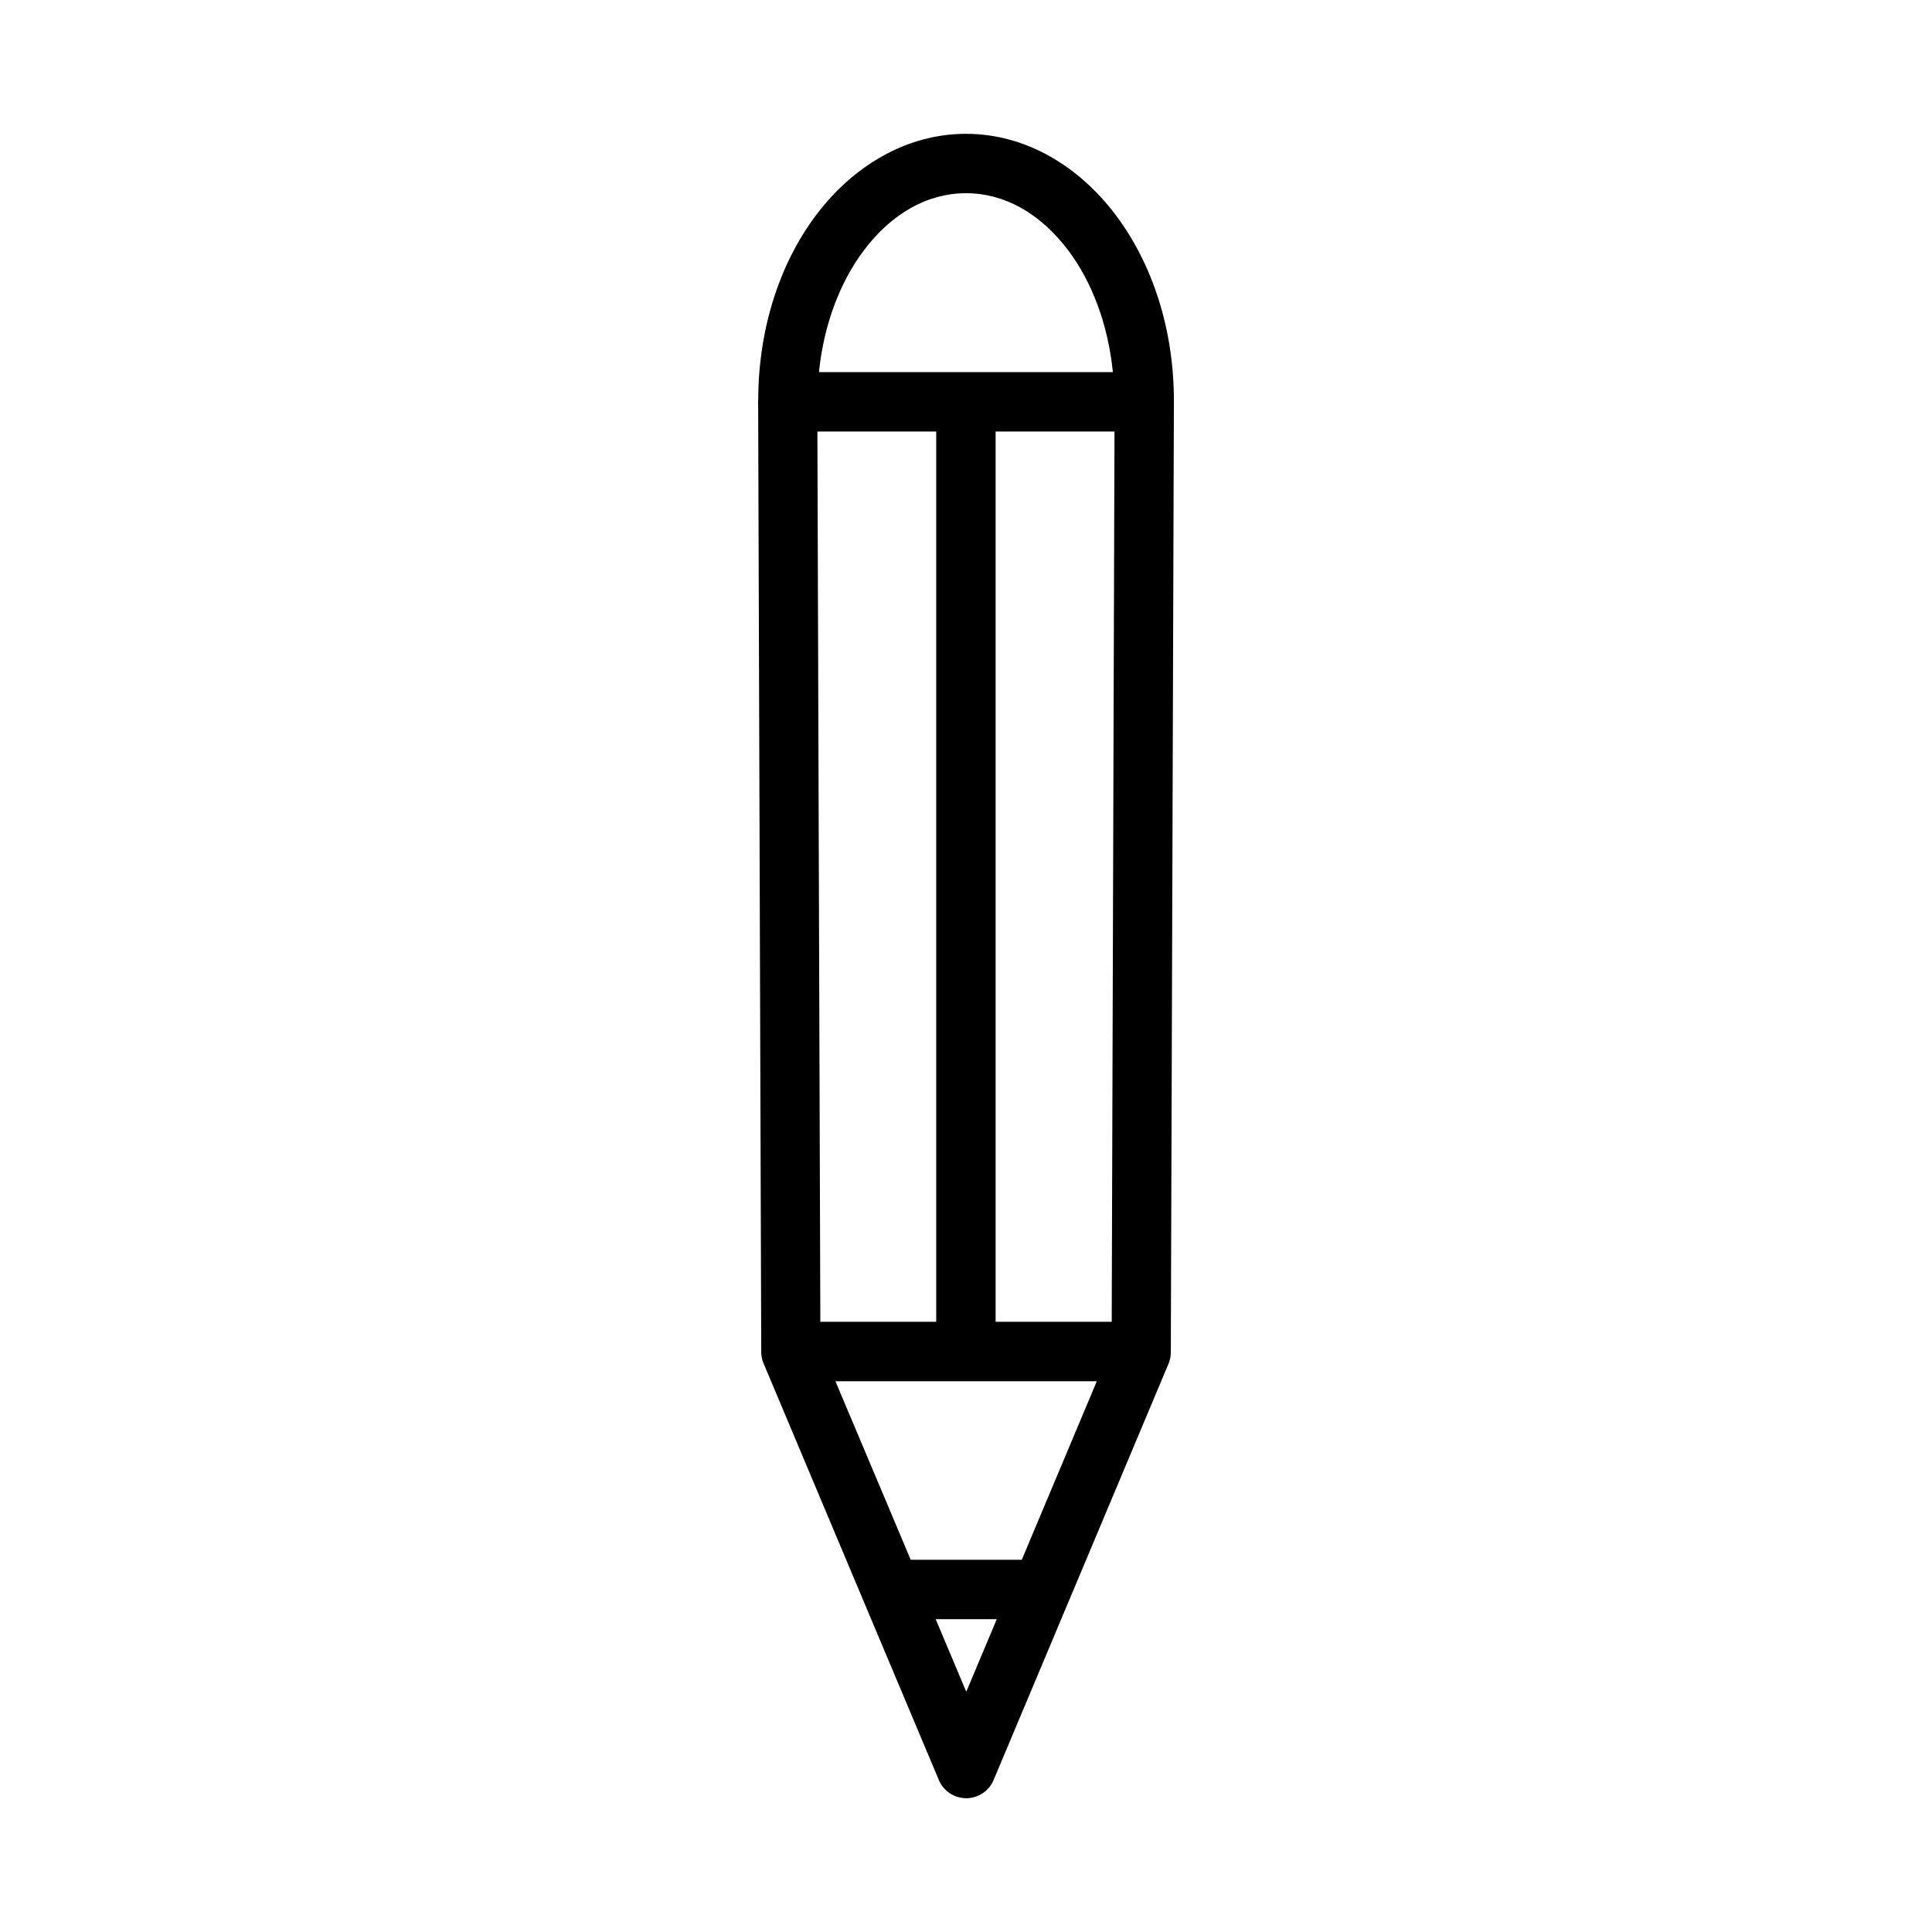
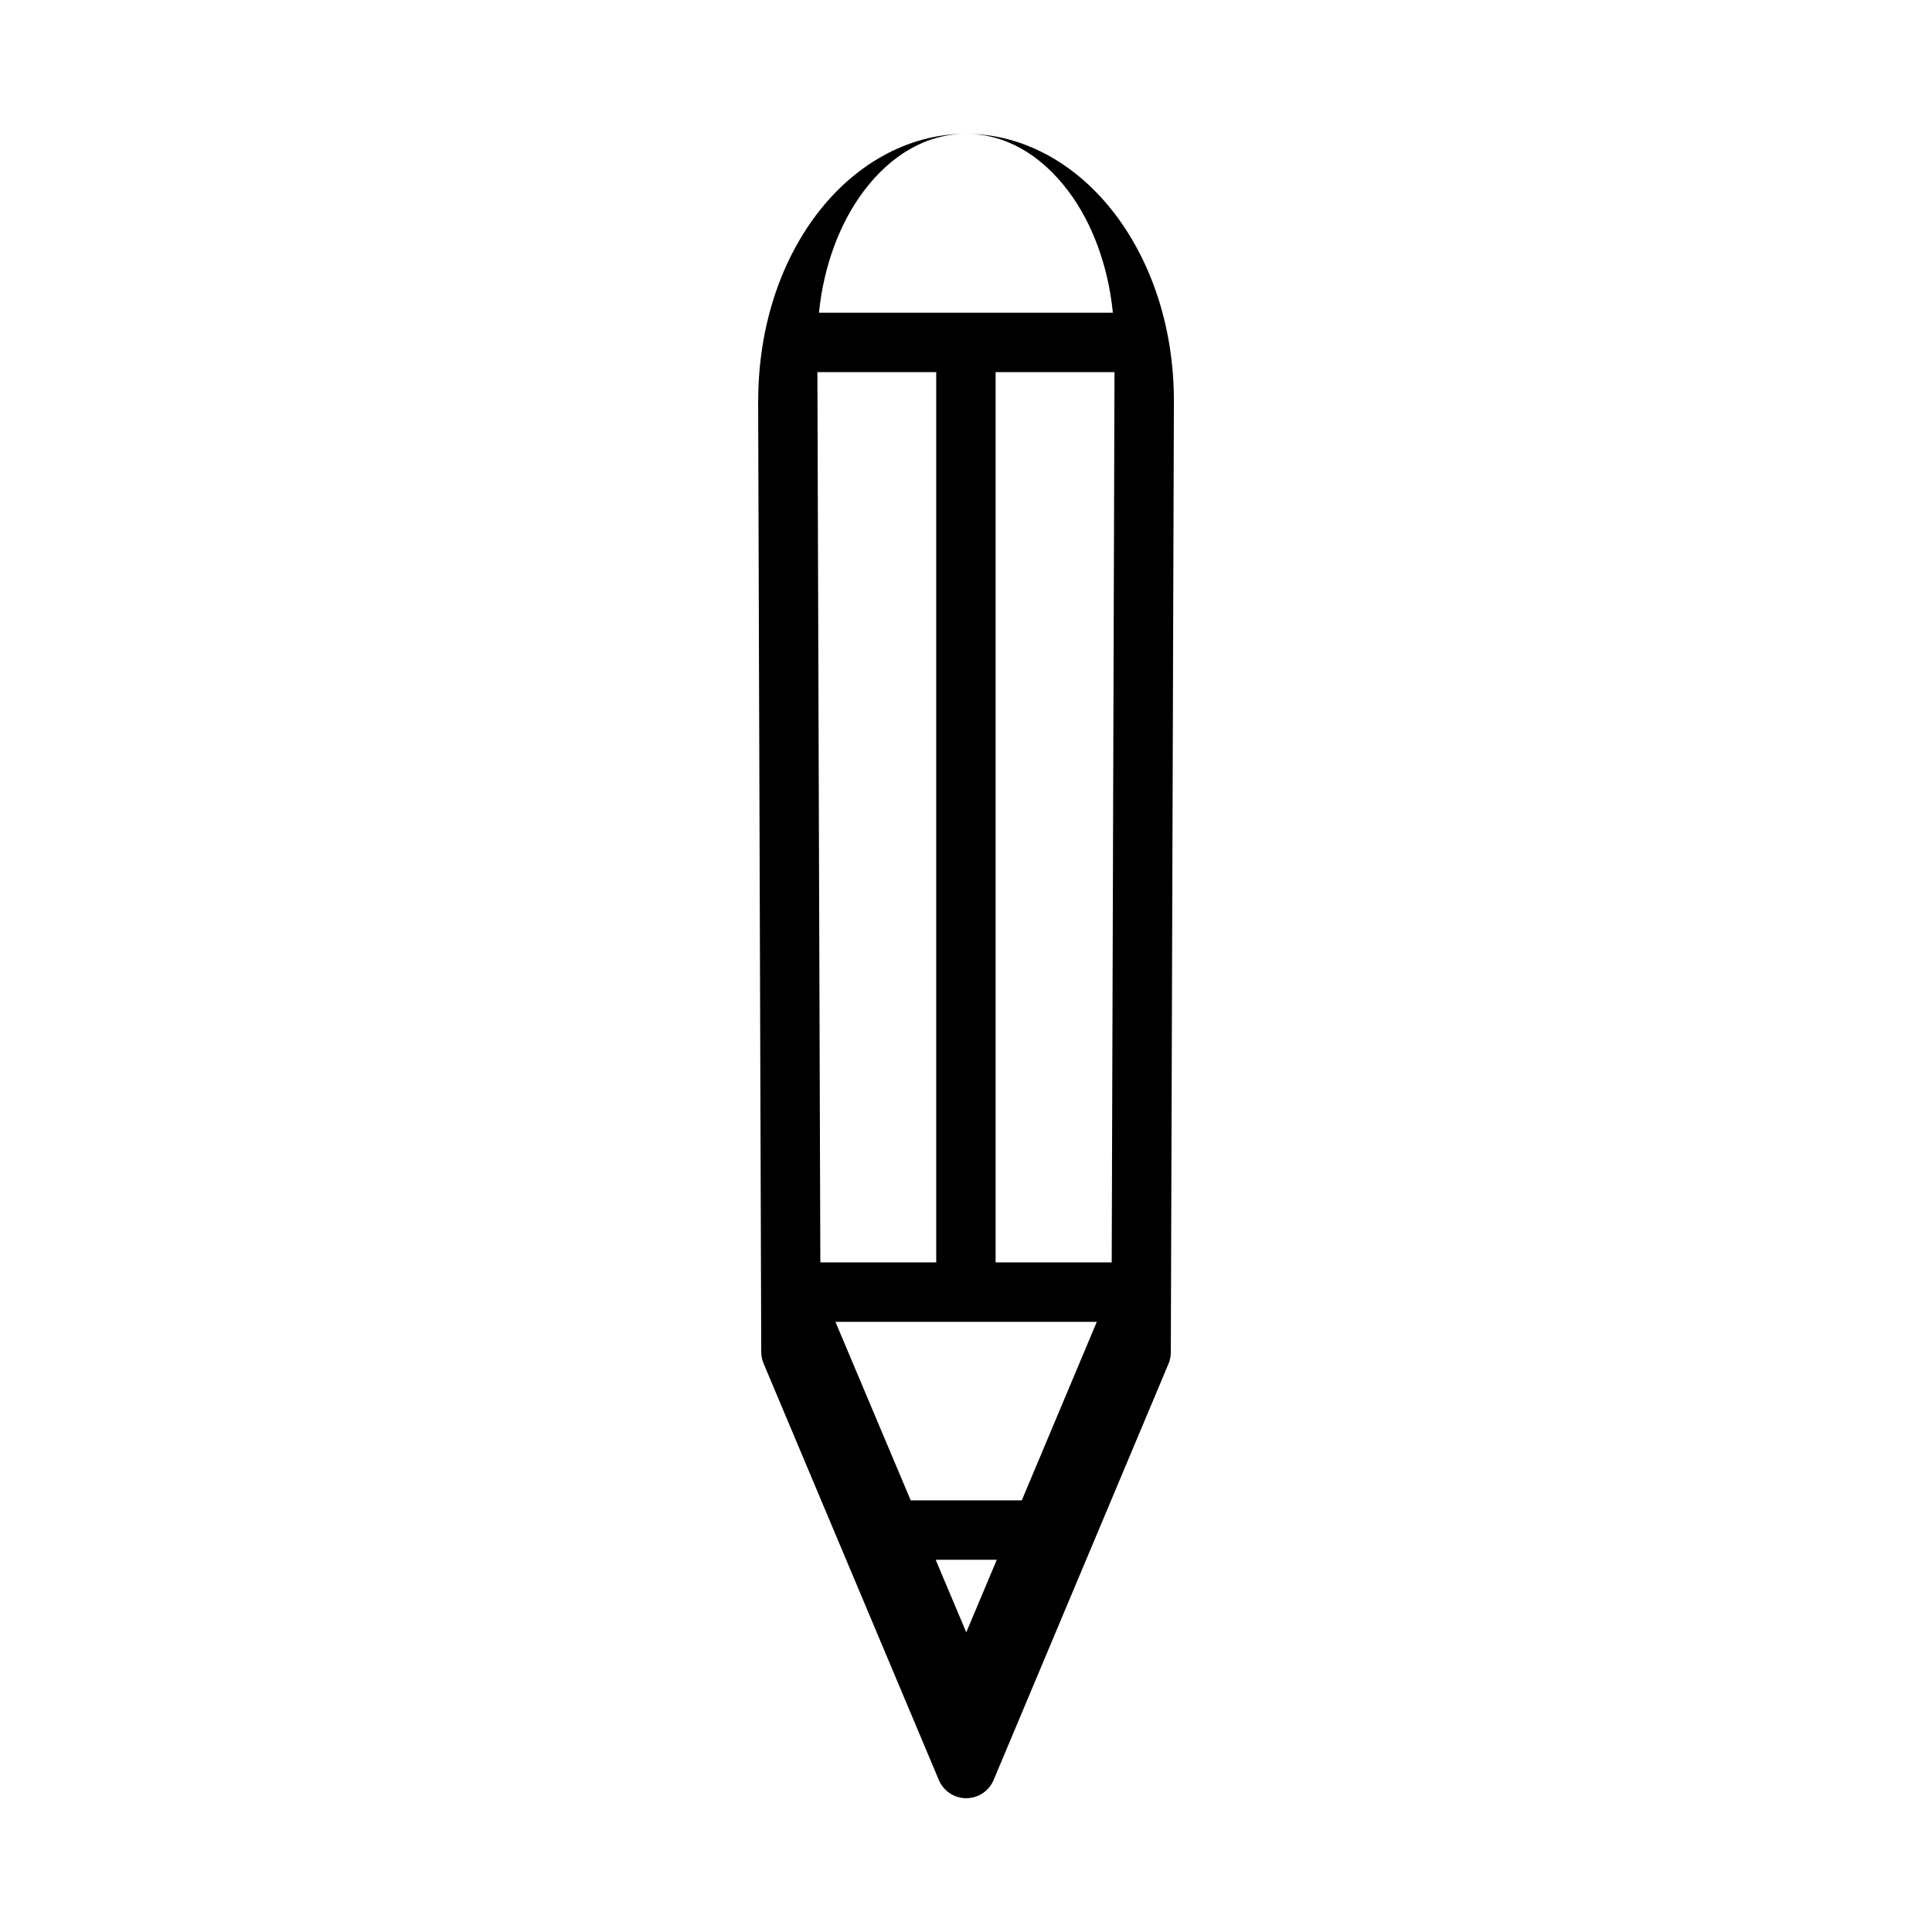
<svg xmlns="http://www.w3.org/2000/svg" fill="#000000" width="800px" height="800px" version="1.1" viewBox="144 144 512 512">
-   <path d="m400.01 179.46c-15.895 0-30.047 8.648-39.746 21.555-9.652 12.848-15.277 30.059-15.328 48.953 0 0.09-0.016 0.18-0.016 0.27-0.031 0.406-0.031 0.812 0 1.215l0.816 250.75h-0.004c-0.004 1.039 0.191 2.07 0.586 3.031l46.48 110.47h-0.004c1.227 2.93 4.09 4.84 7.266 4.84s6.043-1.91 7.266-4.84l46.371-110.36v0.004c0.391-0.957 0.59-1.98 0.582-3.016l0.816-251.77v-0.031c0.004-0.098 0.004-0.199 0-0.297 0-19-5.691-36.309-15.391-49.215-9.695-12.906-23.805-21.555-39.699-21.555zm0 15.742c10.27 0 19.758 5.402 27.137 15.223 6.168 8.211 10.504 19.48 11.777 32.195h-77.891c1.285-12.715 5.672-23.984 11.84-32.195 7.375-9.82 16.863-15.223 27.137-15.223zm-39.391 63.16h31.488v235.87l-0.004 0.004v0.059h-30.703zm47.23 0h31.504l-0.738 235.93h-30.766v0.004-0.059zm-42.449 251.68h69.266l-19.879 47.309h-29.441zm26.566 63.055h16.191l-8.086 19.234z" />
+   <path d="m400.01 179.46c-15.895 0-30.047 8.648-39.746 21.555-9.652 12.848-15.277 30.059-15.328 48.953 0 0.09-0.016 0.18-0.016 0.27-0.031 0.406-0.031 0.812 0 1.215l0.816 250.75h-0.004c-0.004 1.039 0.191 2.07 0.586 3.031l46.48 110.47h-0.004c1.227 2.93 4.09 4.84 7.266 4.84s6.043-1.91 7.266-4.84l46.371-110.36v0.004c0.391-0.957 0.59-1.98 0.582-3.016l0.816-251.77v-0.031c0.004-0.098 0.004-0.199 0-0.297 0-19-5.691-36.309-15.391-49.215-9.695-12.906-23.805-21.555-39.699-21.555zc10.27 0 19.758 5.402 27.137 15.223 6.168 8.211 10.504 19.48 11.777 32.195h-77.891c1.285-12.715 5.672-23.984 11.84-32.195 7.375-9.82 16.863-15.223 27.137-15.223zm-39.391 63.16h31.488v235.87l-0.004 0.004v0.059h-30.703zm47.23 0h31.504l-0.738 235.93h-30.766v0.004-0.059zm-42.449 251.68h69.266l-19.879 47.309h-29.441zm26.566 63.055h16.191l-8.086 19.234z" />
</svg>